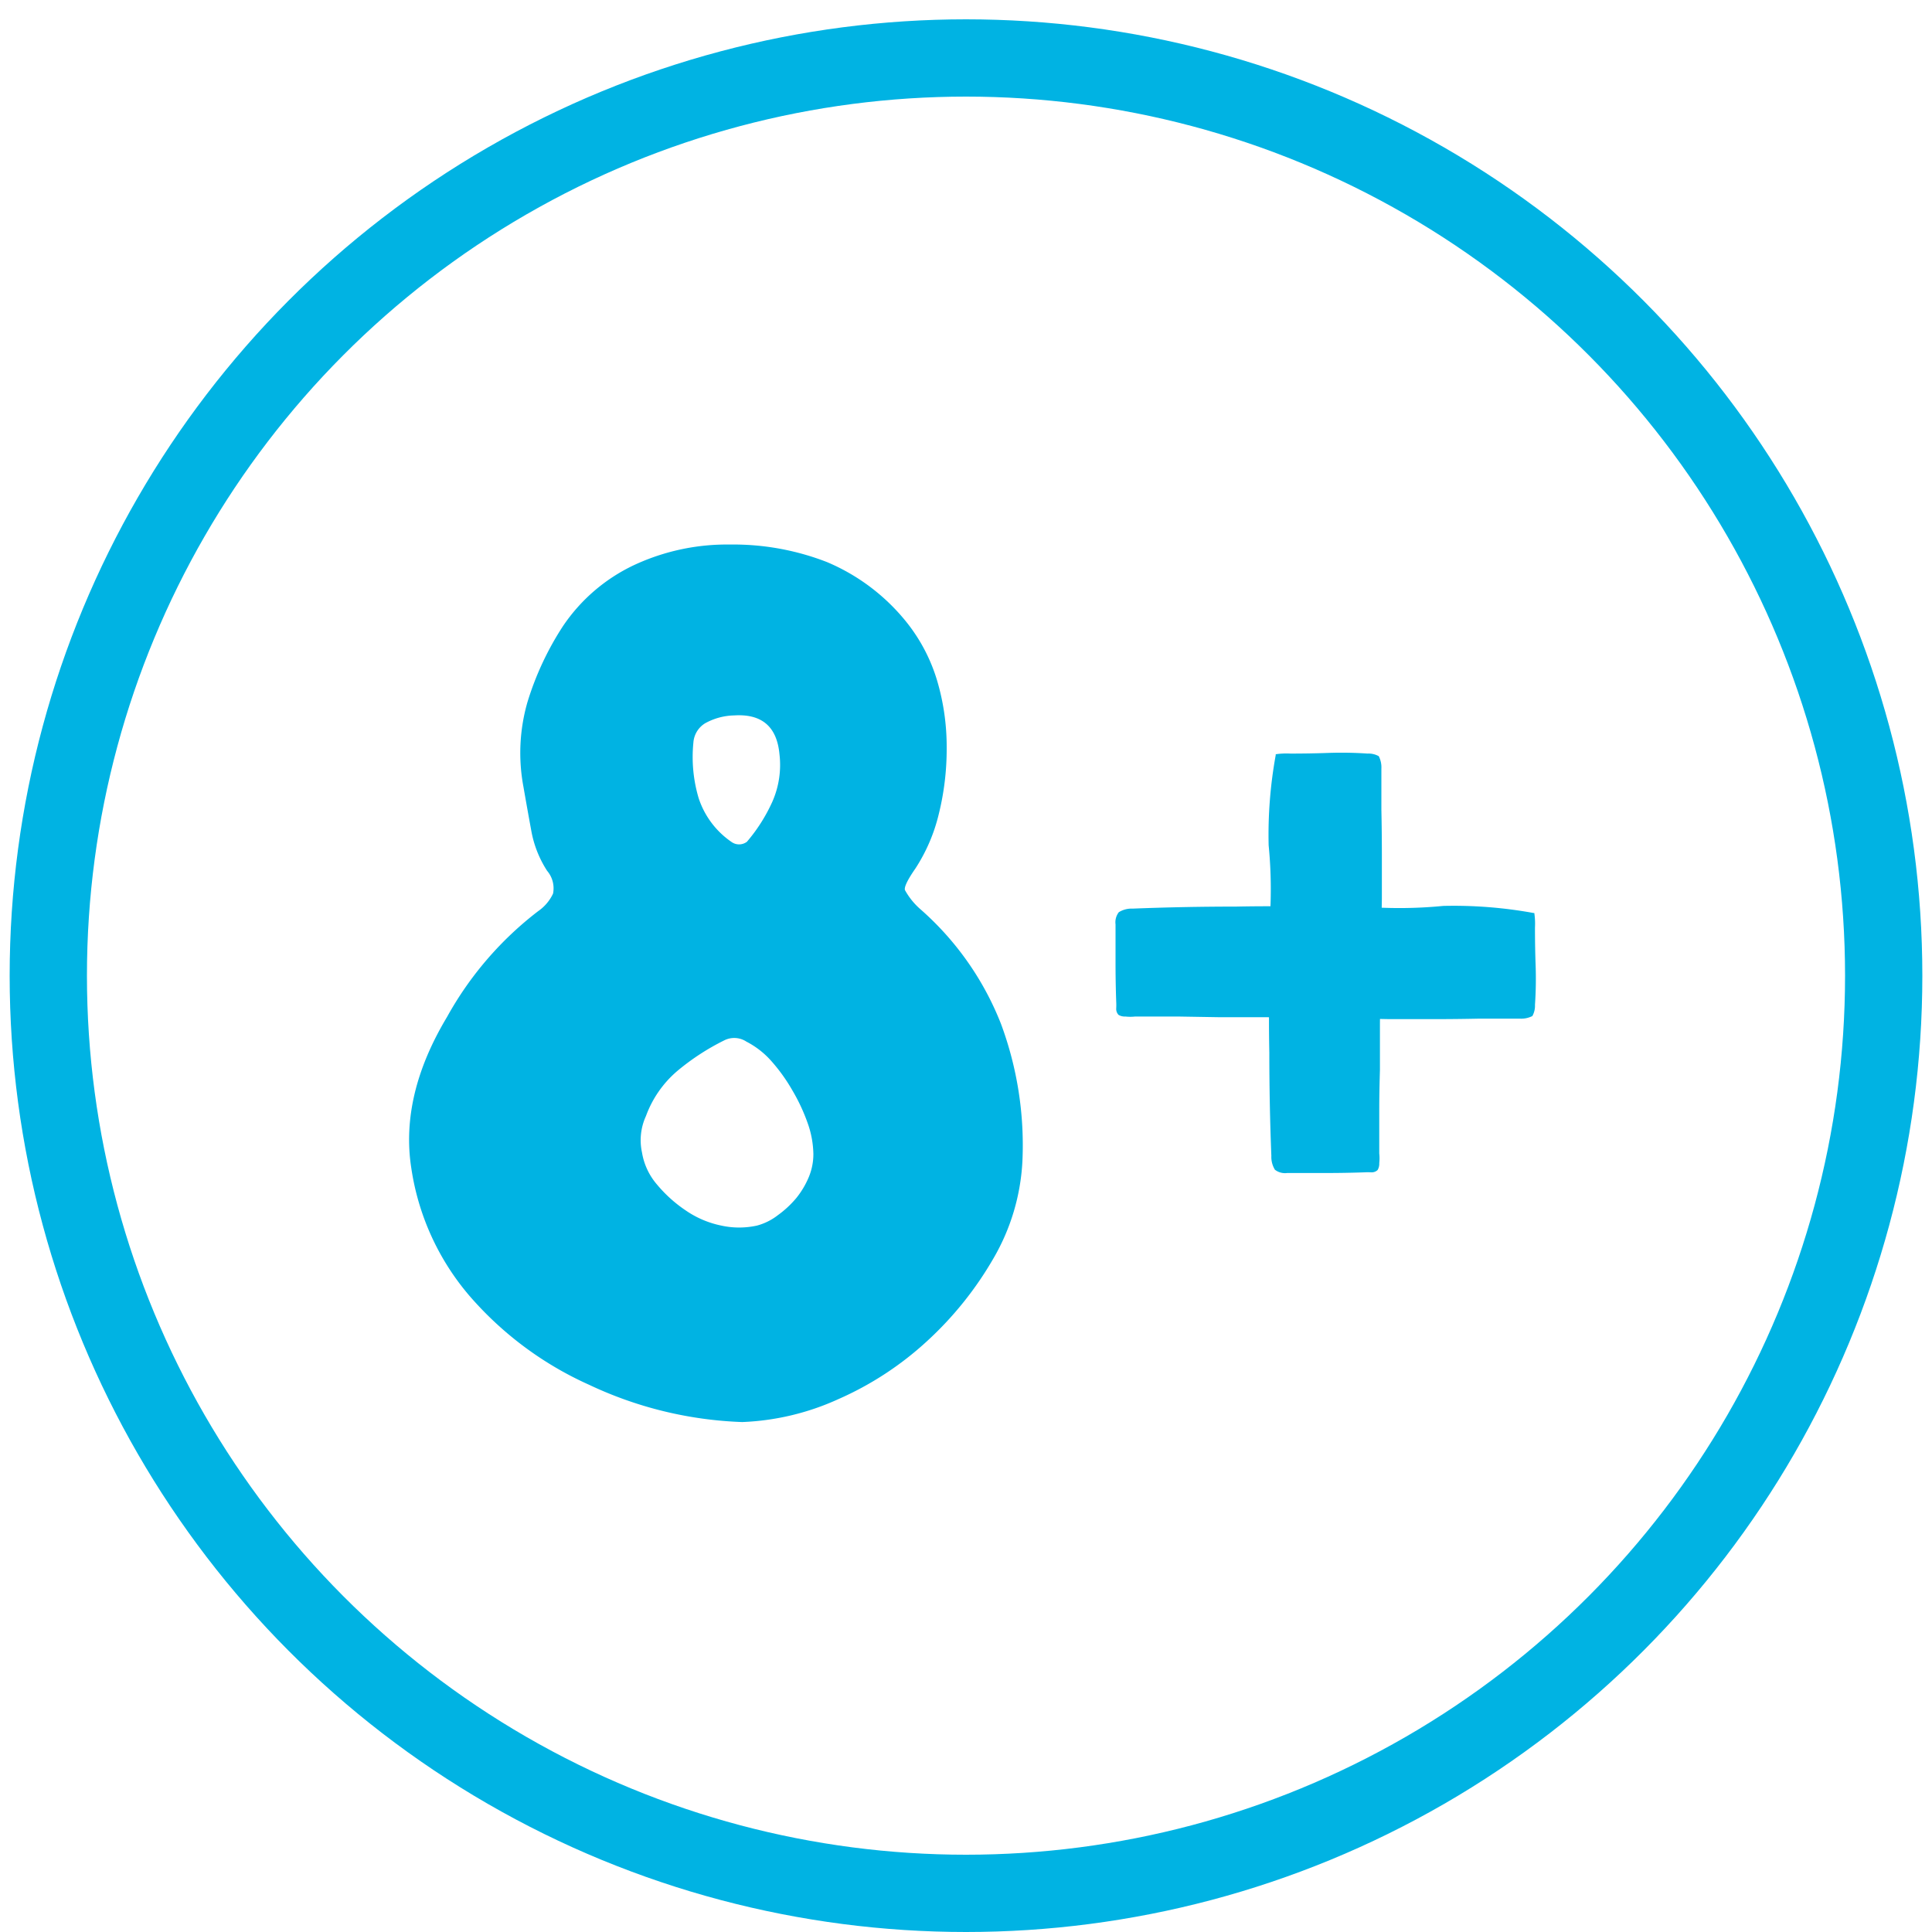
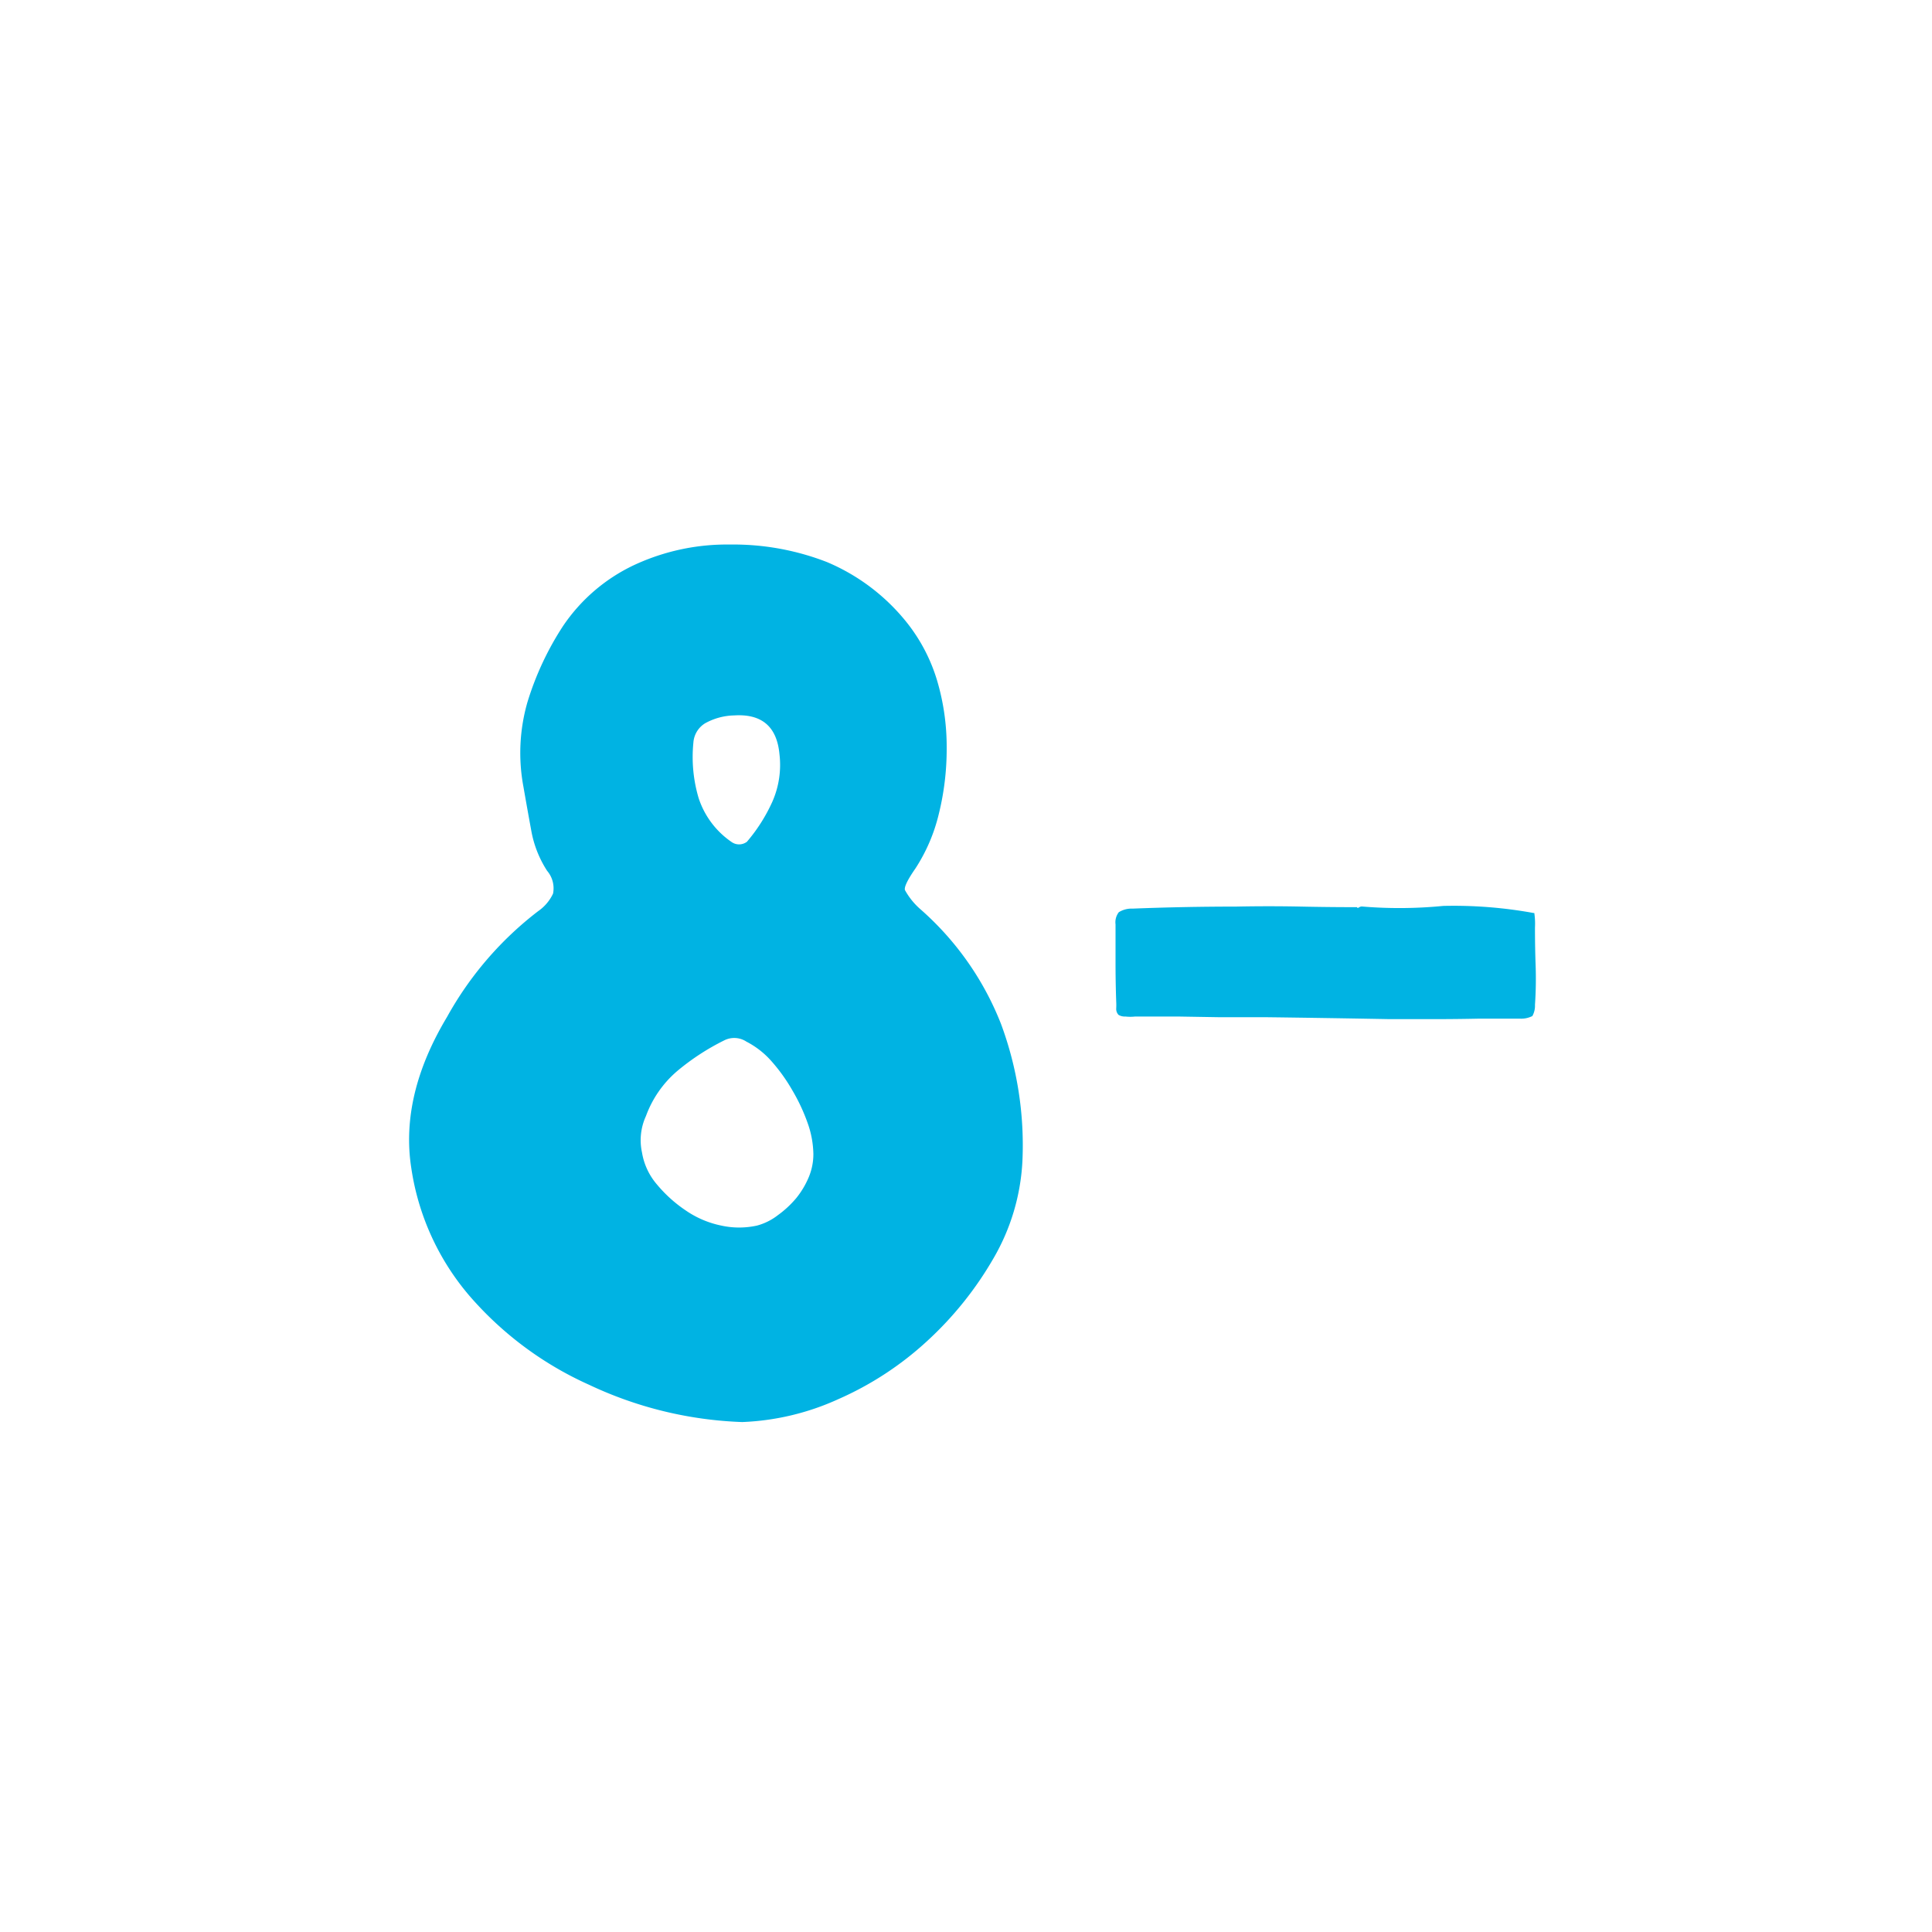
<svg xmlns="http://www.w3.org/2000/svg" id="Layer_1" data-name="Layer 1" viewBox="0 0 200 200">
  <defs>
    <style>.cls-1{fill:#00b3e3;}.cls-2{fill:none;stroke:#00b3e3;stroke-miterlimit:10;stroke-width:8px;}</style>
  </defs>
  <title>от</title>
-   <path class="cls-1" d="M143,83.8q0-1,0-2.11t0-2.11a2.55,2.55,0,0,0-.27-1.3,2.18,2.18,0,0,0-1.16-.27,39.57,39.57,0,0,0-4-.07q-1.94.07-4,.07a7.56,7.56,0,0,0-1.51.07.78.78,0,0,1,0,.1,46,46,0,0,0-.73,9.32,46.63,46.63,0,0,1,.06,8.43c0,.3.29.45.07.49q0,2.92-.06,5.79-.07,3.34,0,6.75,0,5.39.21,10.7a2.52,2.52,0,0,0,.37,1.43,1.7,1.7,0,0,0,1.26.34h4q2,0,4-.07a6.59,6.59,0,0,1,.72,0,.89.89,0,0,0,.65-.24,1.27,1.27,0,0,0,.17-.72,4.55,4.55,0,0,0,0-1v-1.33q0-1.19,0-3.07t.07-4.23q0-2.35,0-4.81.07-5.73.2-12.88,0-2.32,0-4.64T143,83.8Z" />
  <path class="cls-1" d="M153.11,105.45q1,0,2.11,0t2.11,0a2.55,2.55,0,0,0,1.3-.27,2.18,2.18,0,0,0,.27-1.16,39.57,39.57,0,0,0,.07-4q-.07-1.94-.07-4a7.56,7.56,0,0,0-.07-1.51h-.1a46,46,0,0,0-9.32-.73,46.63,46.63,0,0,1-8.43.06c-.3,0-.45.29-.49.07q-2.92,0-5.79-.06-3.34-.07-6.75,0-5.39,0-10.7.21a2.52,2.52,0,0,0-1.43.37,1.7,1.7,0,0,0-.34,1.26v4q0,2,.07,4a6.59,6.59,0,0,1,0,.72.89.89,0,0,0,.24.65,1.27,1.27,0,0,0,.72.17,4.55,4.55,0,0,0,1,0h1.33l3.07,0,4.23.07q2.35,0,4.81,0,5.73.07,12.88.2,2.32,0,4.64,0T153.11,105.45Z" />
  <path class="cls-1" d="M75.56,56.37a26.73,26.73,0,0,1,10.06,1.82,21,21,0,0,1,8.17,6.15A17.88,17.88,0,0,1,97,70.42a24.08,24.08,0,0,1,1,7,28,28,0,0,1-.81,6.82,18,18,0,0,1-2.43,5.67q-1.22,1.76-1.08,2.23a7.28,7.28,0,0,0,1.62,2,30.72,30.72,0,0,1,8.31,11.82,36.08,36.08,0,0,1,2.23,14.25,22.19,22.19,0,0,1-3,10.06,36,36,0,0,1-6.89,8.58,33.36,33.36,0,0,1-9.19,6,26.4,26.4,0,0,1-9.93,2.36A40.33,40.33,0,0,1,61,143.36a35.65,35.65,0,0,1-12.43-9.25,26.22,26.22,0,0,1-6-13.24q-1.15-7.5,3.71-15.6A35.35,35.35,0,0,1,55.7,94.33a4.59,4.59,0,0,0,1.55-1.82,2.79,2.79,0,0,0-.61-2.36A11.26,11.26,0,0,1,55,86q-.41-2.23-.81-4.53a19,19,0,0,1,.41-8.78,30.87,30.87,0,0,1,3.65-7.83,18.25,18.25,0,0,1,7.36-6.35A22.75,22.75,0,0,1,75.56,56.37Zm8.64,63.08a10,10,0,0,0-.61-3.24A19.24,19.24,0,0,0,82,112.83a18,18,0,0,0-2.16-3,8.86,8.86,0,0,0-2.57-2,2.29,2.29,0,0,0-2.3-.13,24.43,24.43,0,0,0-4.86,3.17,11.15,11.15,0,0,0-3.24,4.66,6,6,0,0,0-.41,3.78,6.75,6.75,0,0,0,1.55,3.31,14.06,14.06,0,0,0,3,2.7,10,10,0,0,0,3.65,1.55,8.6,8.6,0,0,0,3.71,0,6.09,6.09,0,0,0,2.16-1.08A10.38,10.38,0,0,0,82.45,124a8.85,8.85,0,0,0,1.28-2.16A6.16,6.16,0,0,0,84.2,119.45ZM76,74.06a6.48,6.48,0,0,0-3,.81,2.55,2.55,0,0,0-1.22,2,14.93,14.93,0,0,0,.54,5.74,8.82,8.82,0,0,0,3.38,4.53,1.35,1.35,0,0,0,1.62,0A17.32,17.32,0,0,0,79.95,83a9.44,9.44,0,0,0,.74-4.93Q80.29,73.79,76,74.06Z" />
-   <circle class="cls-2" cx="100" cy="101" r="95" />
</svg>